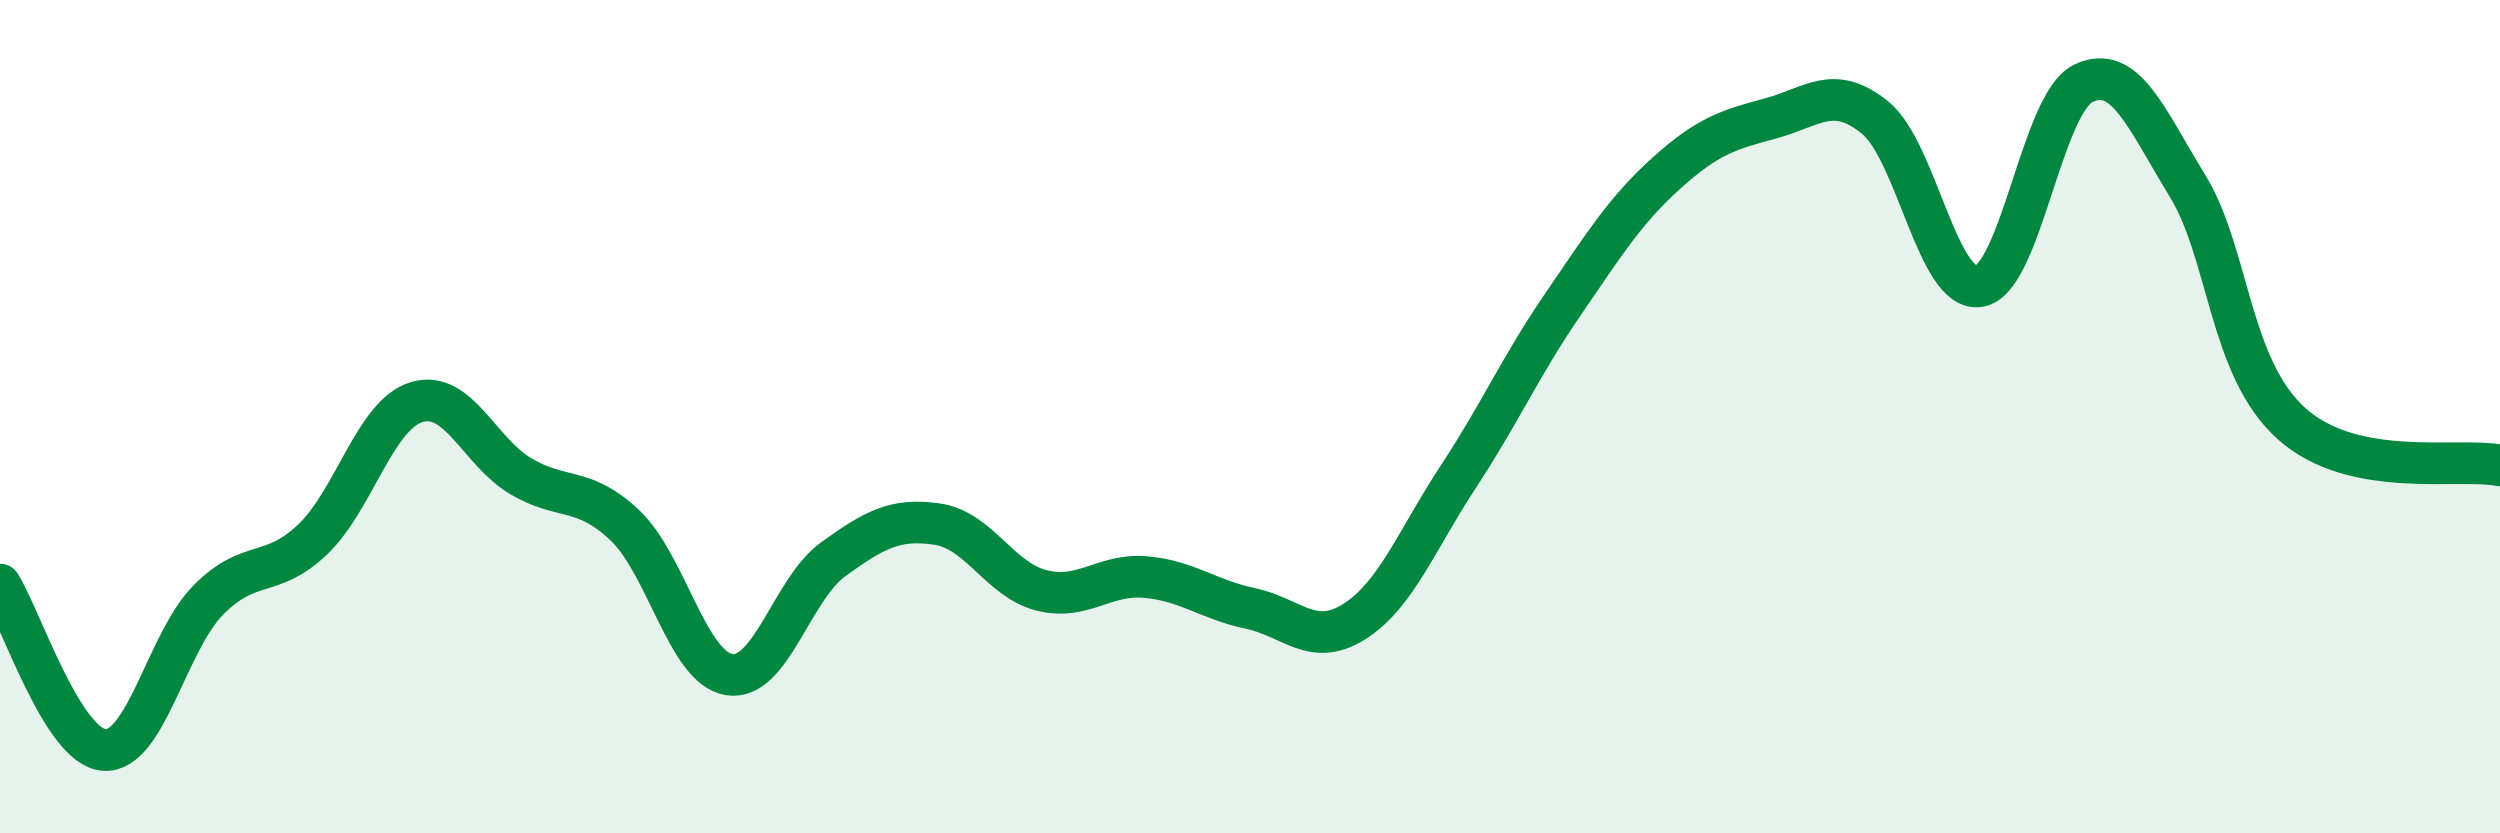
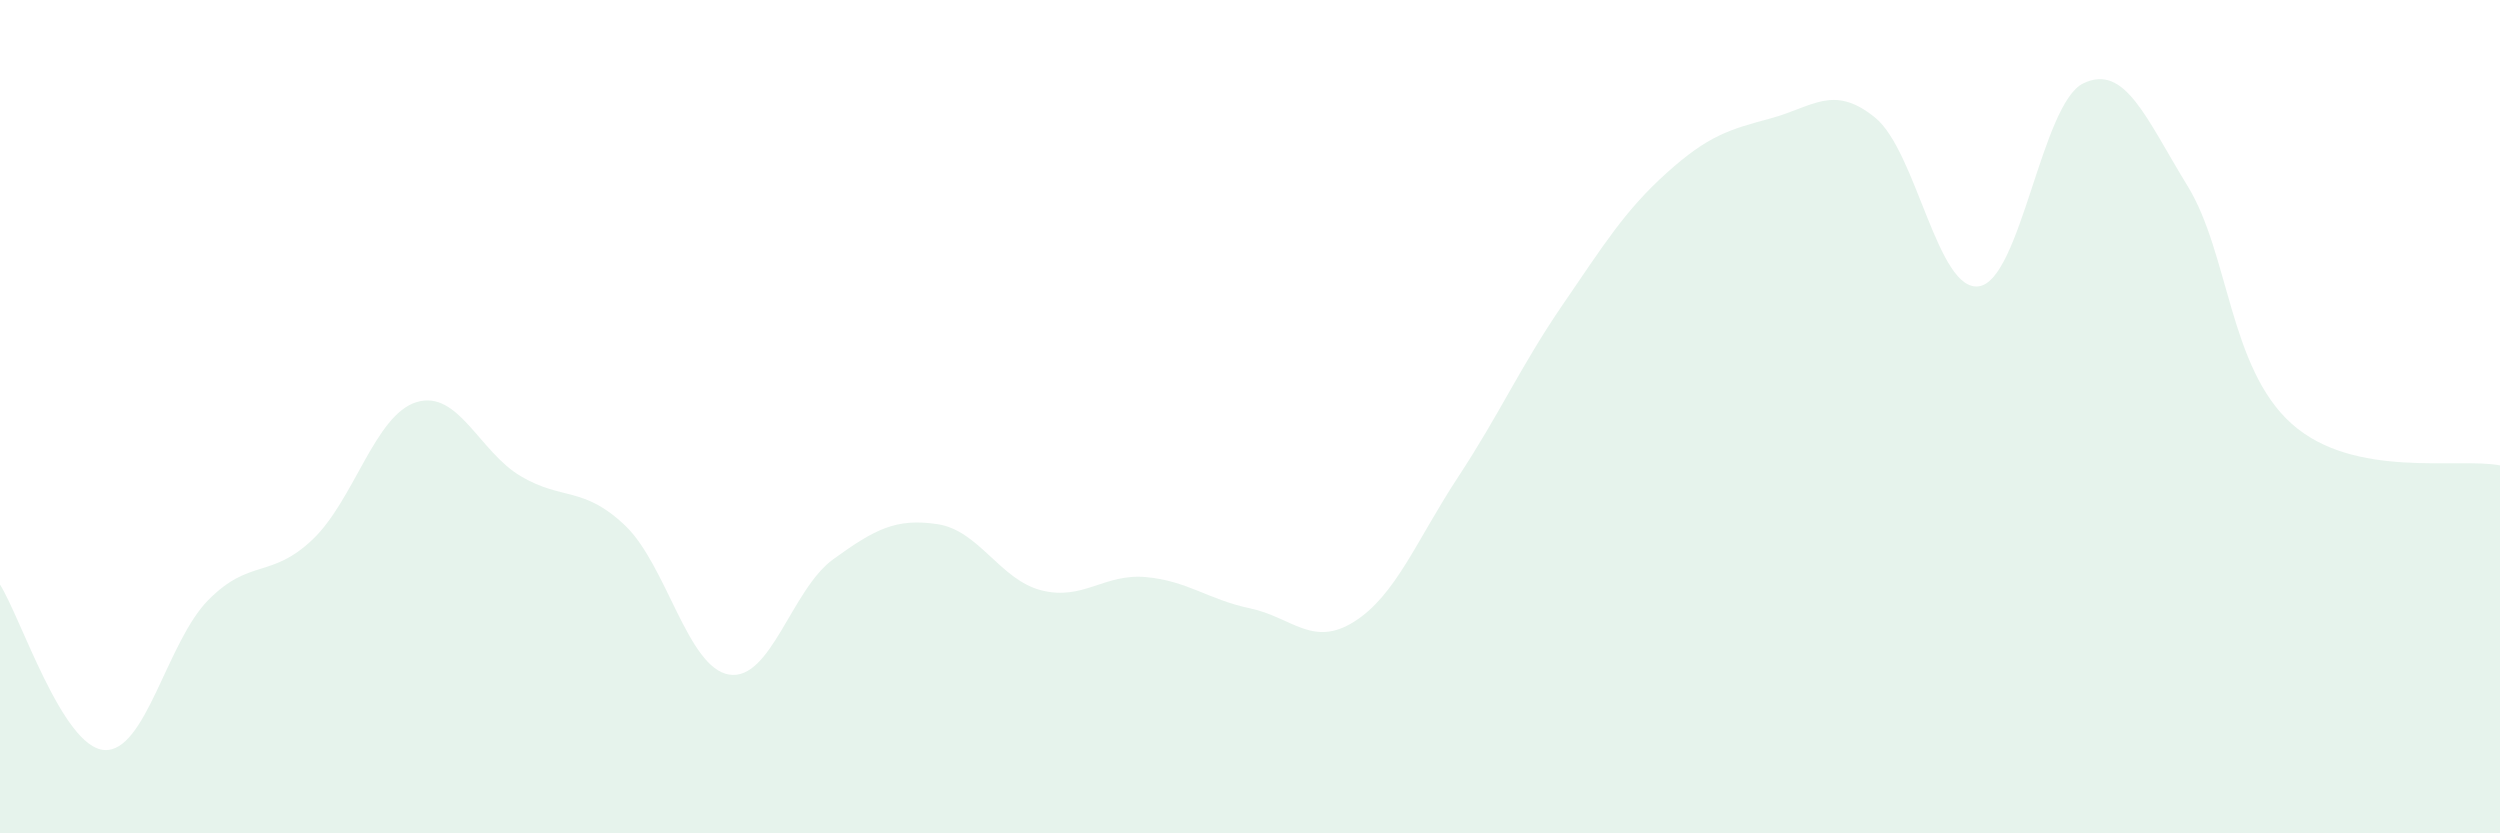
<svg xmlns="http://www.w3.org/2000/svg" width="60" height="20" viewBox="0 0 60 20">
  <path d="M 0,14.03 C 0.5,14.82 1.5,17.93 2.5,18 C 3.5,18.07 4,15.41 5,14.4 C 6,13.39 6.5,13.9 7.5,12.95 C 8.5,12 9,9.95 10,9.65 C 11,9.35 11.5,10.84 12.5,11.43 C 13.5,12.02 14,11.66 15,12.61 C 16,13.56 16.5,16.03 17.5,16.19 C 18.5,16.35 19,14.14 20,13.42 C 21,12.7 21.5,12.43 22.5,12.58 C 23.5,12.73 24,13.92 25,14.17 C 26,14.42 26.5,13.76 27.5,13.85 C 28.5,13.94 29,14.39 30,14.6 C 31,14.81 31.5,15.55 32.5,14.92 C 33.5,14.29 34,12.96 35,11.44 C 36,9.92 36.5,8.78 37.5,7.32 C 38.5,5.86 39,5.05 40,4.15 C 41,3.25 41.5,3.11 42.5,2.84 C 43.5,2.57 44,2.01 45,2.82 C 46,3.63 46.5,7.03 47.5,6.87 C 48.5,6.71 49,2.48 50,2 C 51,1.52 51.5,2.83 52.5,4.46 C 53.5,6.09 53.5,8.83 55,10.17 C 56.5,11.51 59,10.97 60,11.17L60 20L0 20Z" fill="#008740" opacity="0.1" stroke-linecap="round" stroke-linejoin="round" />
-   <path d="M 0,14.03 C 0.5,14.82 1.5,17.93 2.5,18 C 3.5,18.07 4,15.41 5,14.4 C 6,13.39 6.5,13.9 7.5,12.95 C 8.5,12 9,9.95 10,9.65 C 11,9.35 11.5,10.84 12.5,11.43 C 13.5,12.02 14,11.66 15,12.61 C 16,13.56 16.5,16.03 17.5,16.19 C 18.5,16.35 19,14.14 20,13.42 C 21,12.7 21.5,12.43 22.5,12.58 C 23.5,12.73 24,13.92 25,14.17 C 26,14.42 26.5,13.76 27.5,13.85 C 28.5,13.94 29,14.39 30,14.6 C 31,14.81 31.5,15.55 32.5,14.92 C 33.5,14.29 34,12.96 35,11.44 C 36,9.92 36.5,8.78 37.5,7.32 C 38.5,5.86 39,5.05 40,4.15 C 41,3.25 41.5,3.11 42.5,2.84 C 43.5,2.57 44,2.01 45,2.82 C 46,3.63 46.5,7.03 47.5,6.87 C 48.5,6.71 49,2.48 50,2 C 51,1.52 51.5,2.83 52.5,4.46 C 53.5,6.09 53.5,8.83 55,10.17 C 56.5,11.51 59,10.97 60,11.17" stroke="#008740" stroke-width="1" fill="none" stroke-linecap="round" stroke-linejoin="round" />
</svg>